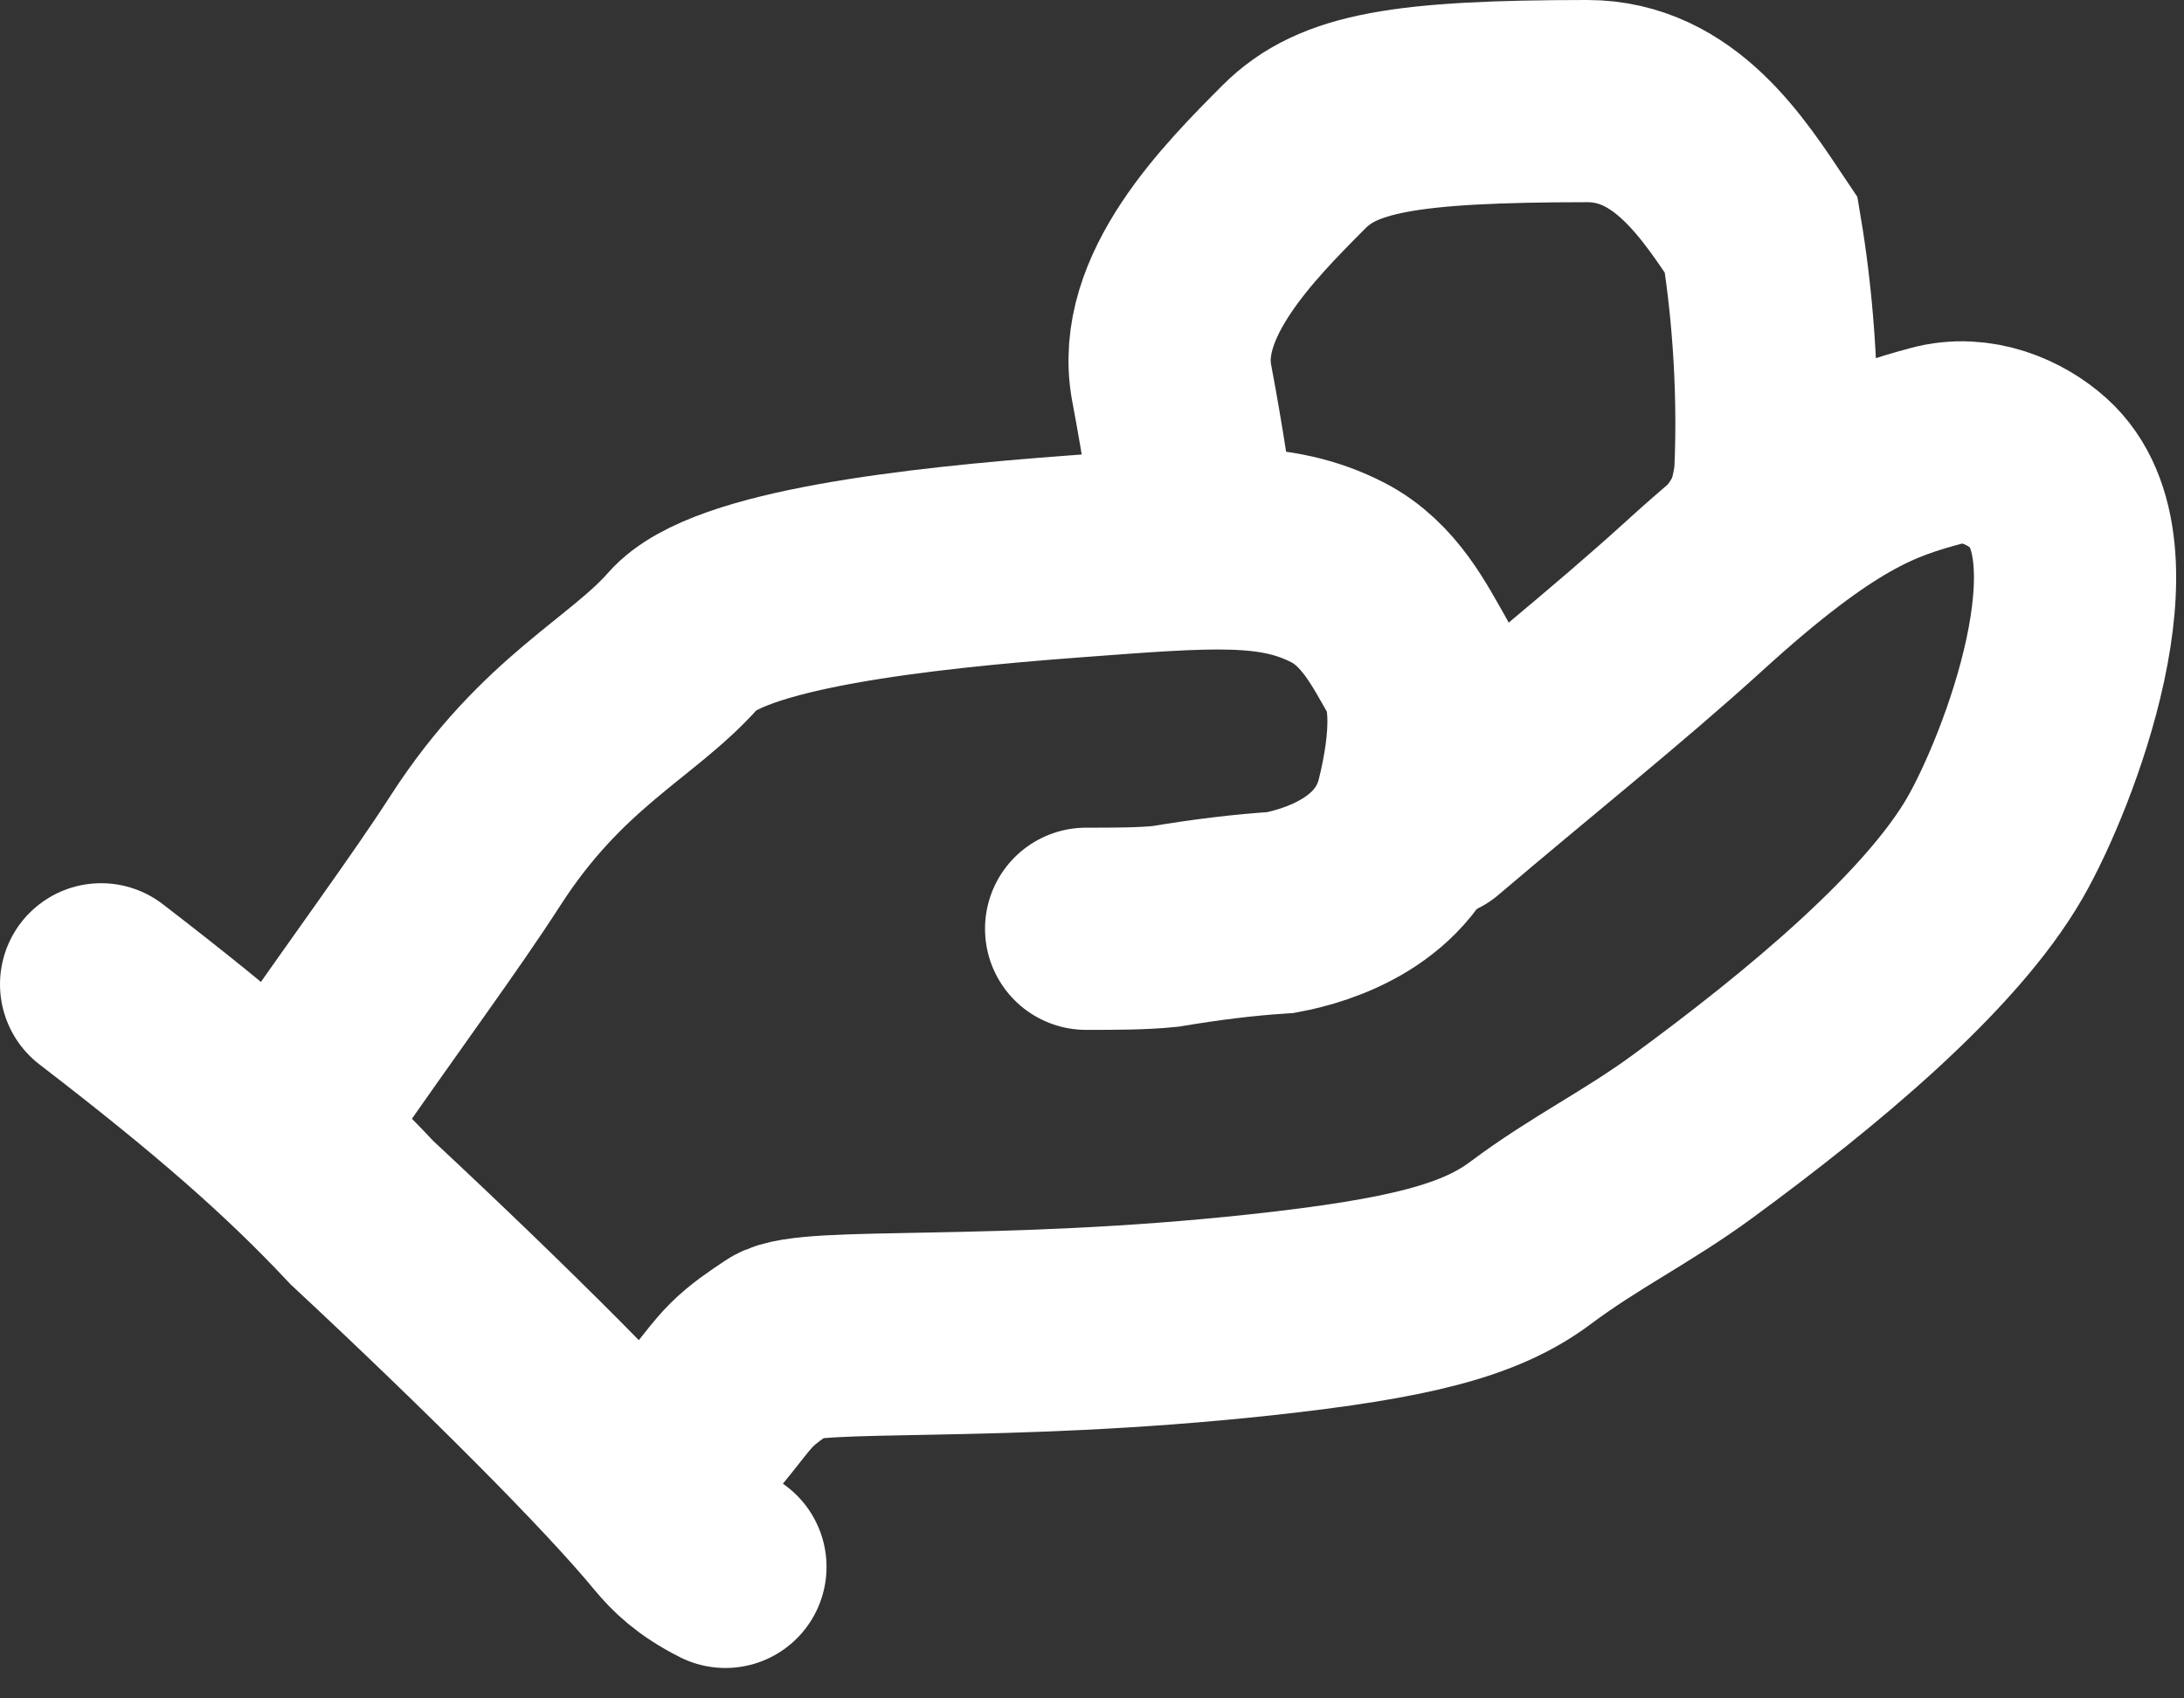
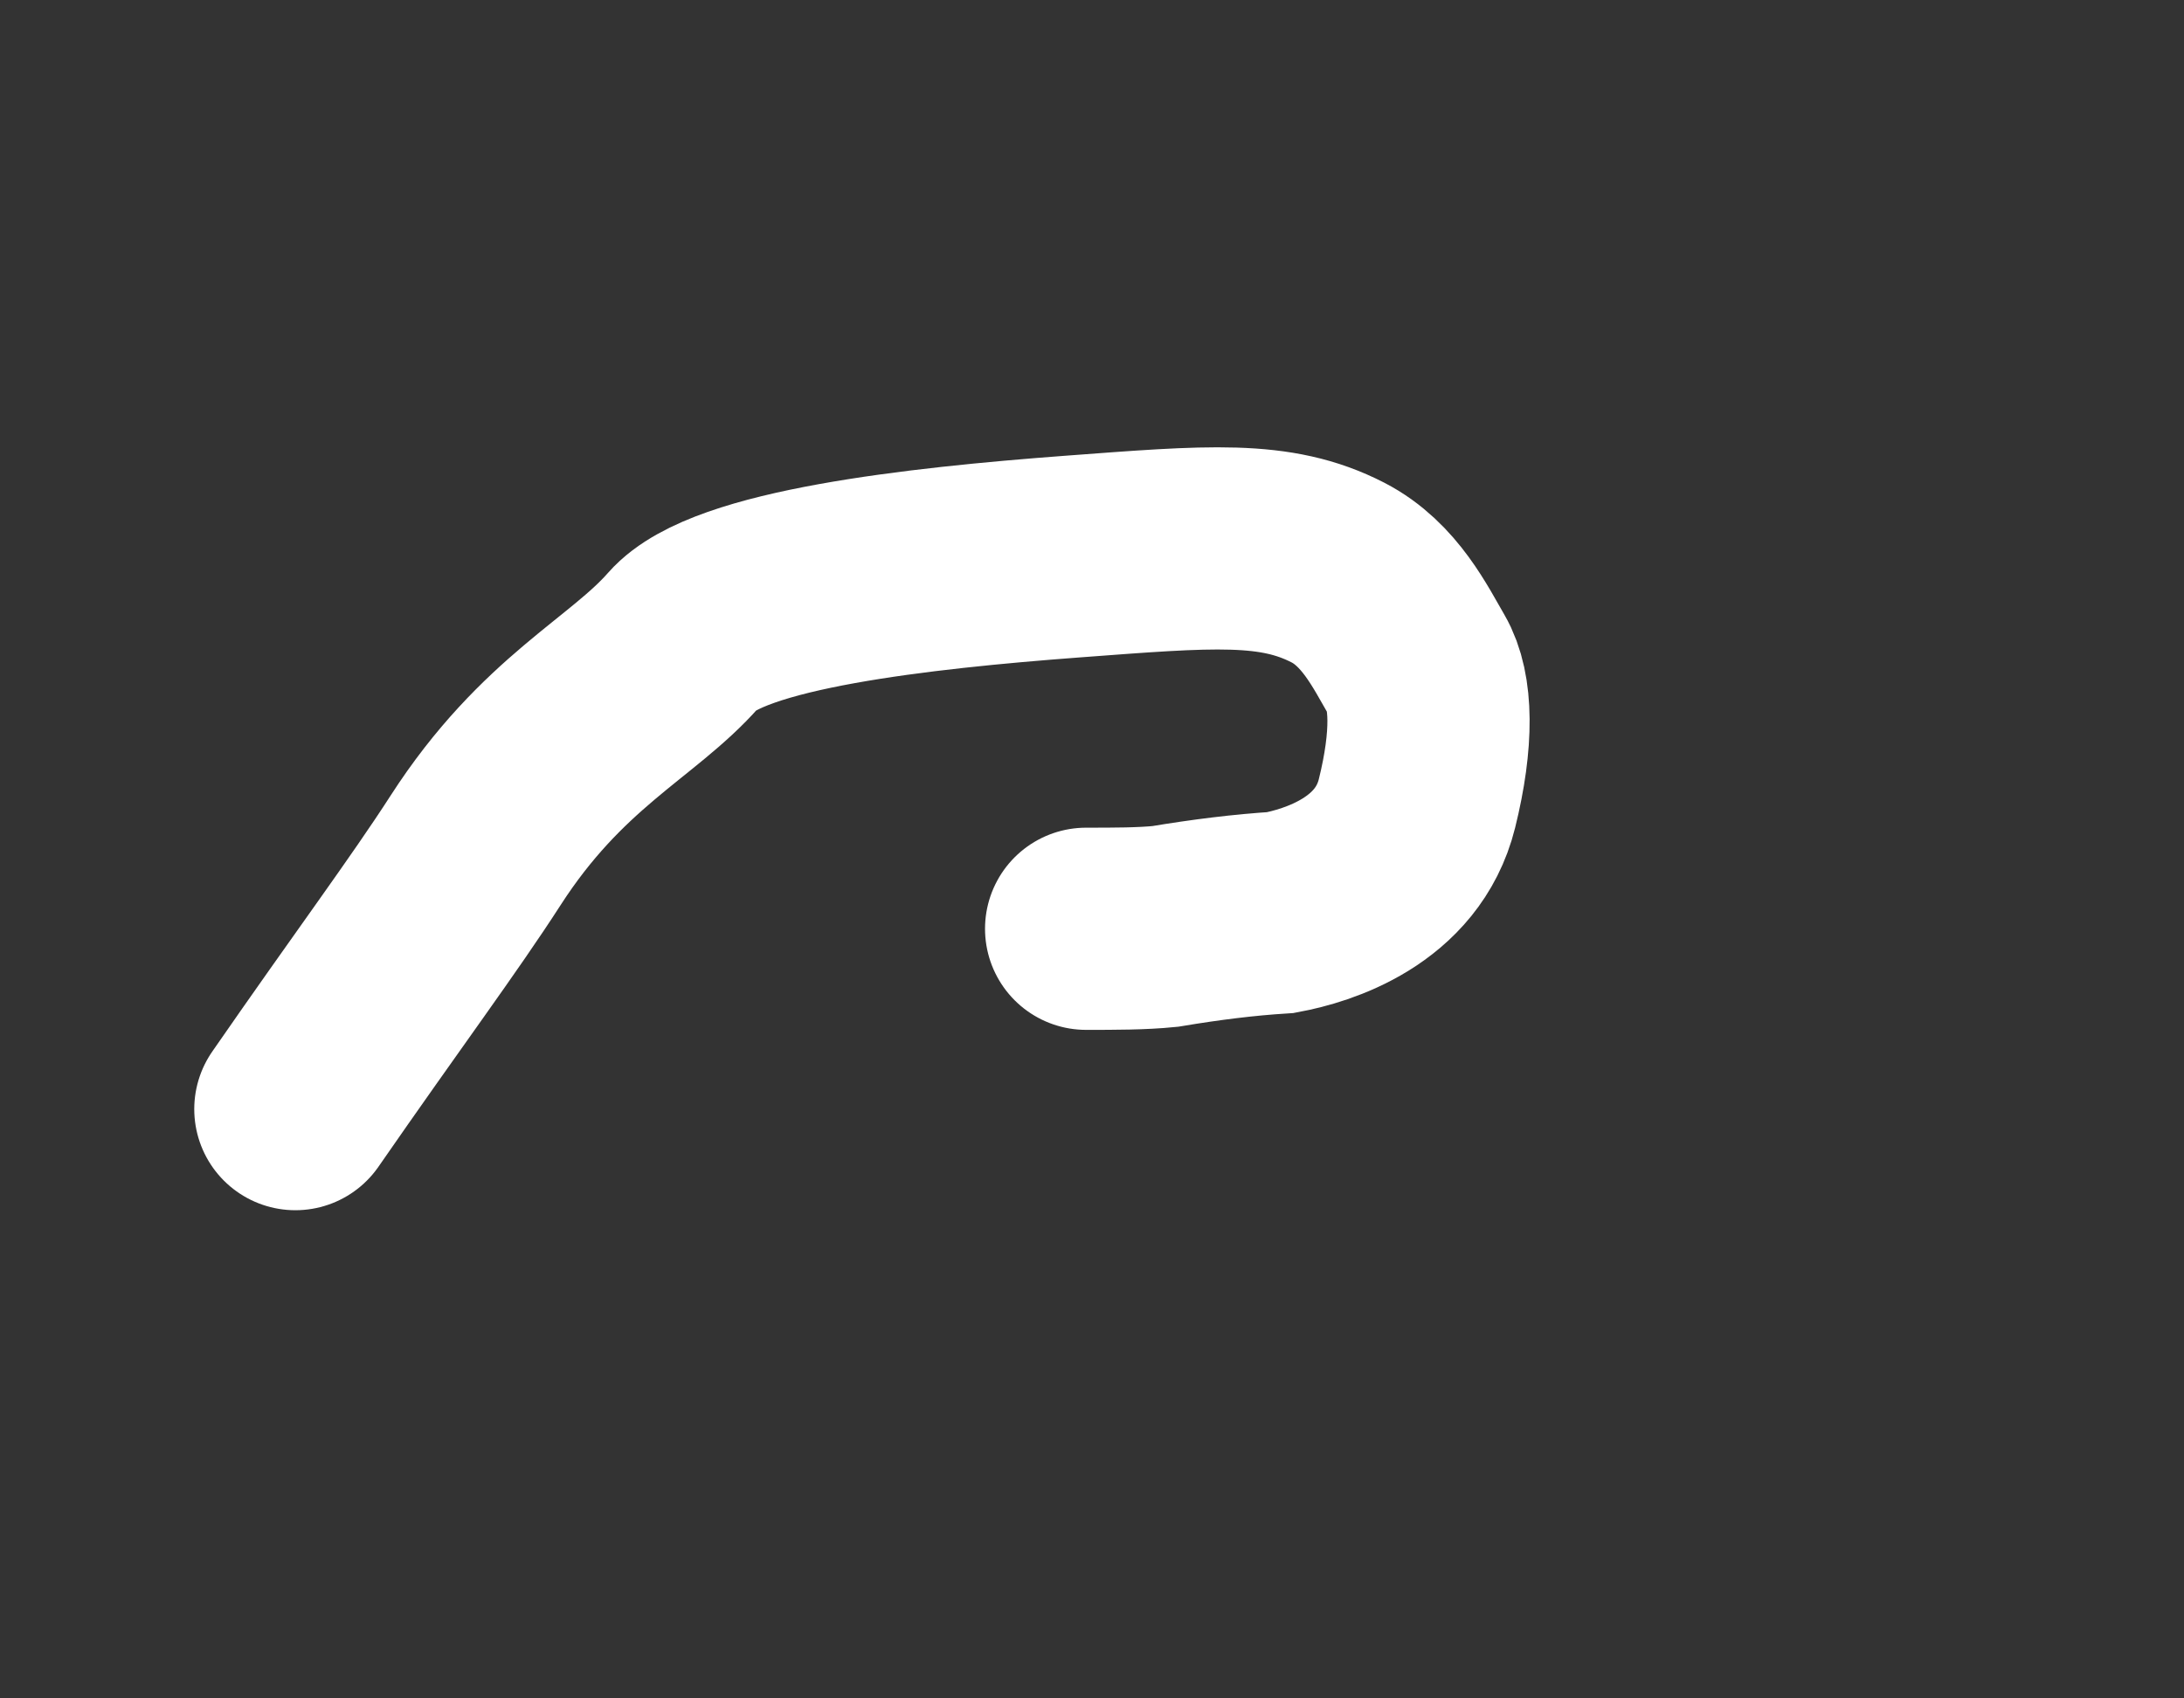
<svg xmlns="http://www.w3.org/2000/svg" width="54" height="42" viewBox="0 0 54 42" fill="none">
  <rect x="0" y="0" width="54" height="42" fill="#333333" stroke="none" />
-   <path d="M2.5 24.341C5.467 26.622 7.296 28.224 8.953 29.992C12.325 33.136 15.295 36.107 16.617 37.714C16.904 38.059 17.244 38.398 17.936 38.748" stroke="white" stroke-width="5" stroke-linecap="round" />
  <path d="M7.303 27.428C9.357 24.461 10.726 22.632 11.757 21.032C13.642 18.105 15.645 17.261 16.902 15.827C18 14.575 22.698 14.05 26.502 13.765C29.934 13.508 31.534 13.364 33.081 14.159C34.119 14.694 34.628 15.761 35.028 16.446C35.402 17.086 35.431 18.272 35.035 19.869C34.555 21.801 32.577 22.396 31.665 22.567C30.752 22.625 29.833 22.739 28.807 22.91C28.234 22.968 27.555 22.968 26.855 22.968" stroke="white" stroke-width="5" stroke-linecap="round" />
-   <path d="M35.431 20.224C37.709 18.286 40 16.458 41.882 14.745C45.031 11.877 46.401 11.422 47.888 11.021C48.878 10.754 49.835 11.189 50.406 11.702C52.508 13.589 50.414 19.072 49.329 20.96C47.994 23.282 44.83 25.919 41.842 28.109C40.466 29.117 39.211 29.713 37.837 30.74C36.607 31.66 34.868 32.114 31.169 32.515C24.691 33.218 19.998 32.8 19.314 33.256C18.969 33.486 18.629 33.712 18.341 33.999C18.053 34.285 17.827 34.625 17.25 35.318" stroke="white" stroke-width="5" stroke-linecap="round" />
-   <path d="M29.599 13.364C29.486 12.568 29.256 10.969 28.972 9.482C28.56 7.33 30.622 5.255 31.995 3.877C33.081 2.79 34.738 2.503 39.244 2.5C41.412 2.498 42.628 4.438 43.547 5.812C43.777 7.186 44.007 9.347 43.894 11.746C43.78 12.674 43.554 13.014 43.321 13.364" stroke="white" stroke-width="5" stroke-linecap="round" />
</svg>